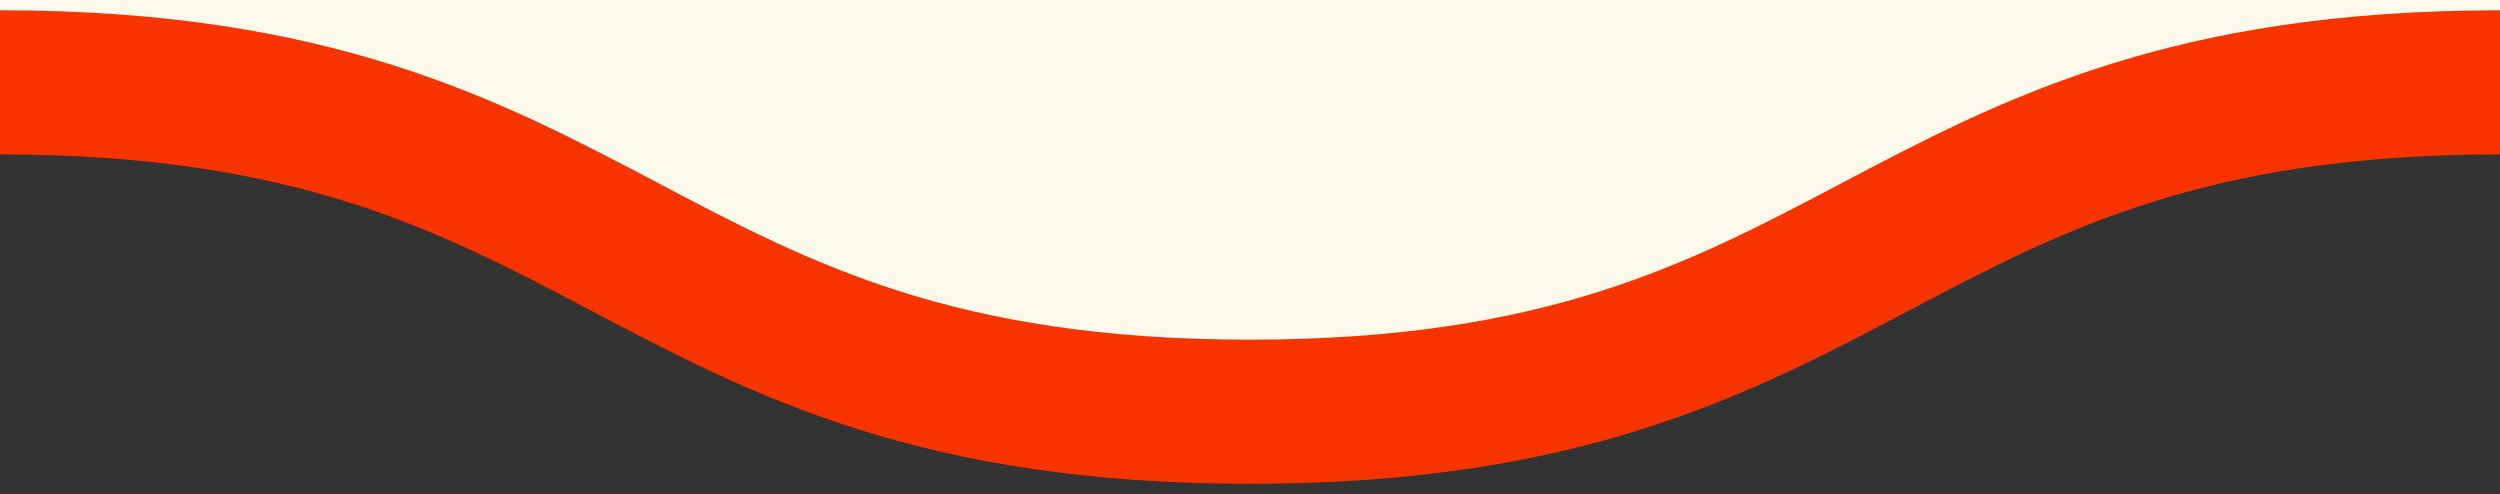
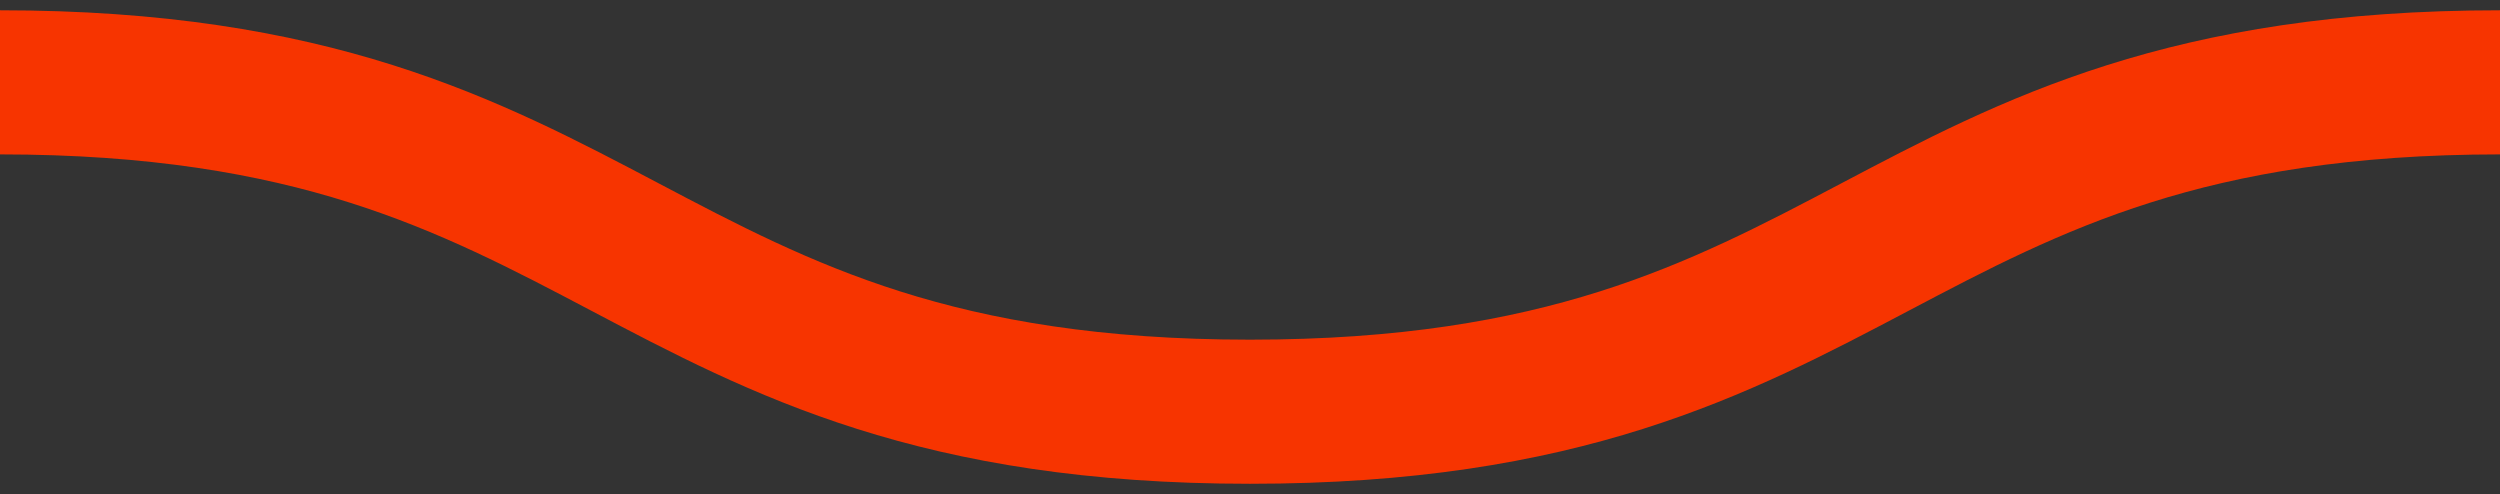
<svg xmlns="http://www.w3.org/2000/svg" height="6" viewBox="0 0 30.36 6" width="30.36">
  <rect x="0" y="0" width="30.36" height="6" fill="#333333" stroke="none" />
-   <path d="M30.36 0v1c-7.59 0-7.59 4-15.18 4S7.59 1 0 1V0z" fill="#fbf8ec" />
  <path d="M0 1c7.59 0 7.59 4 15.18 4s7.59-4 15.18-4" fill="none" stroke="#f73400" vector-effect="non-scaling-stroke" stroke-miterlimit="10" stroke-width="1.75" />
</svg>